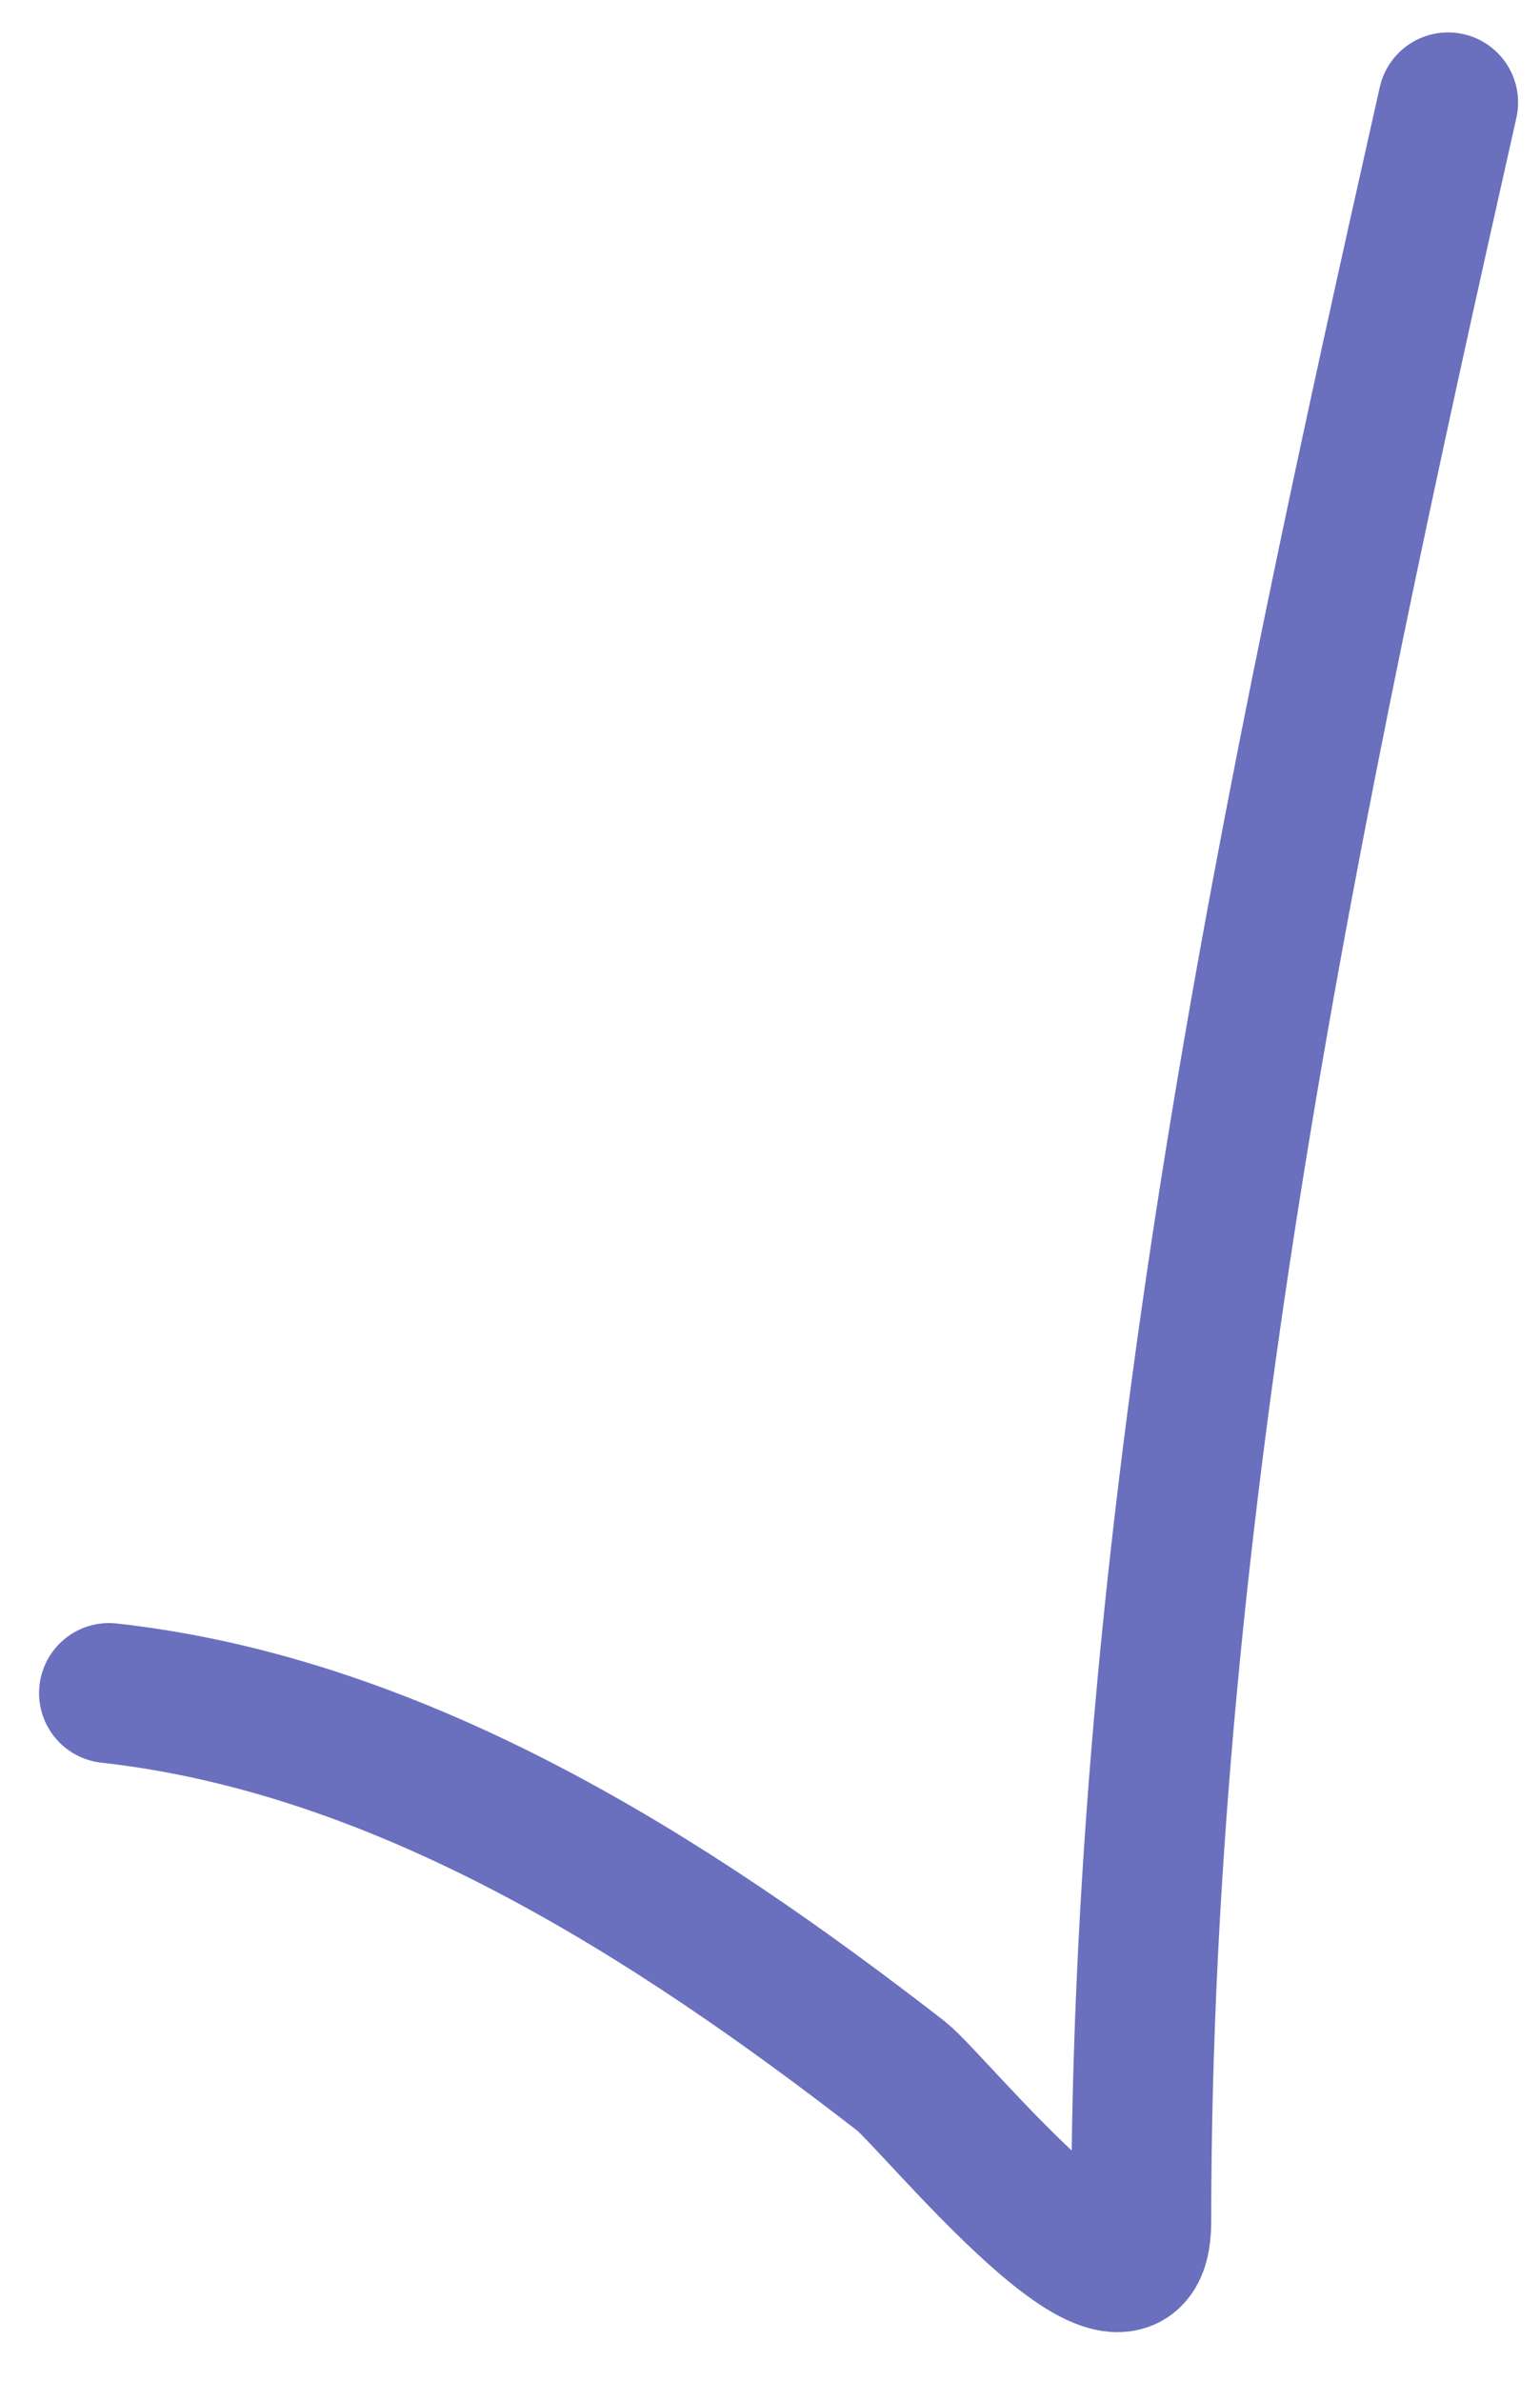
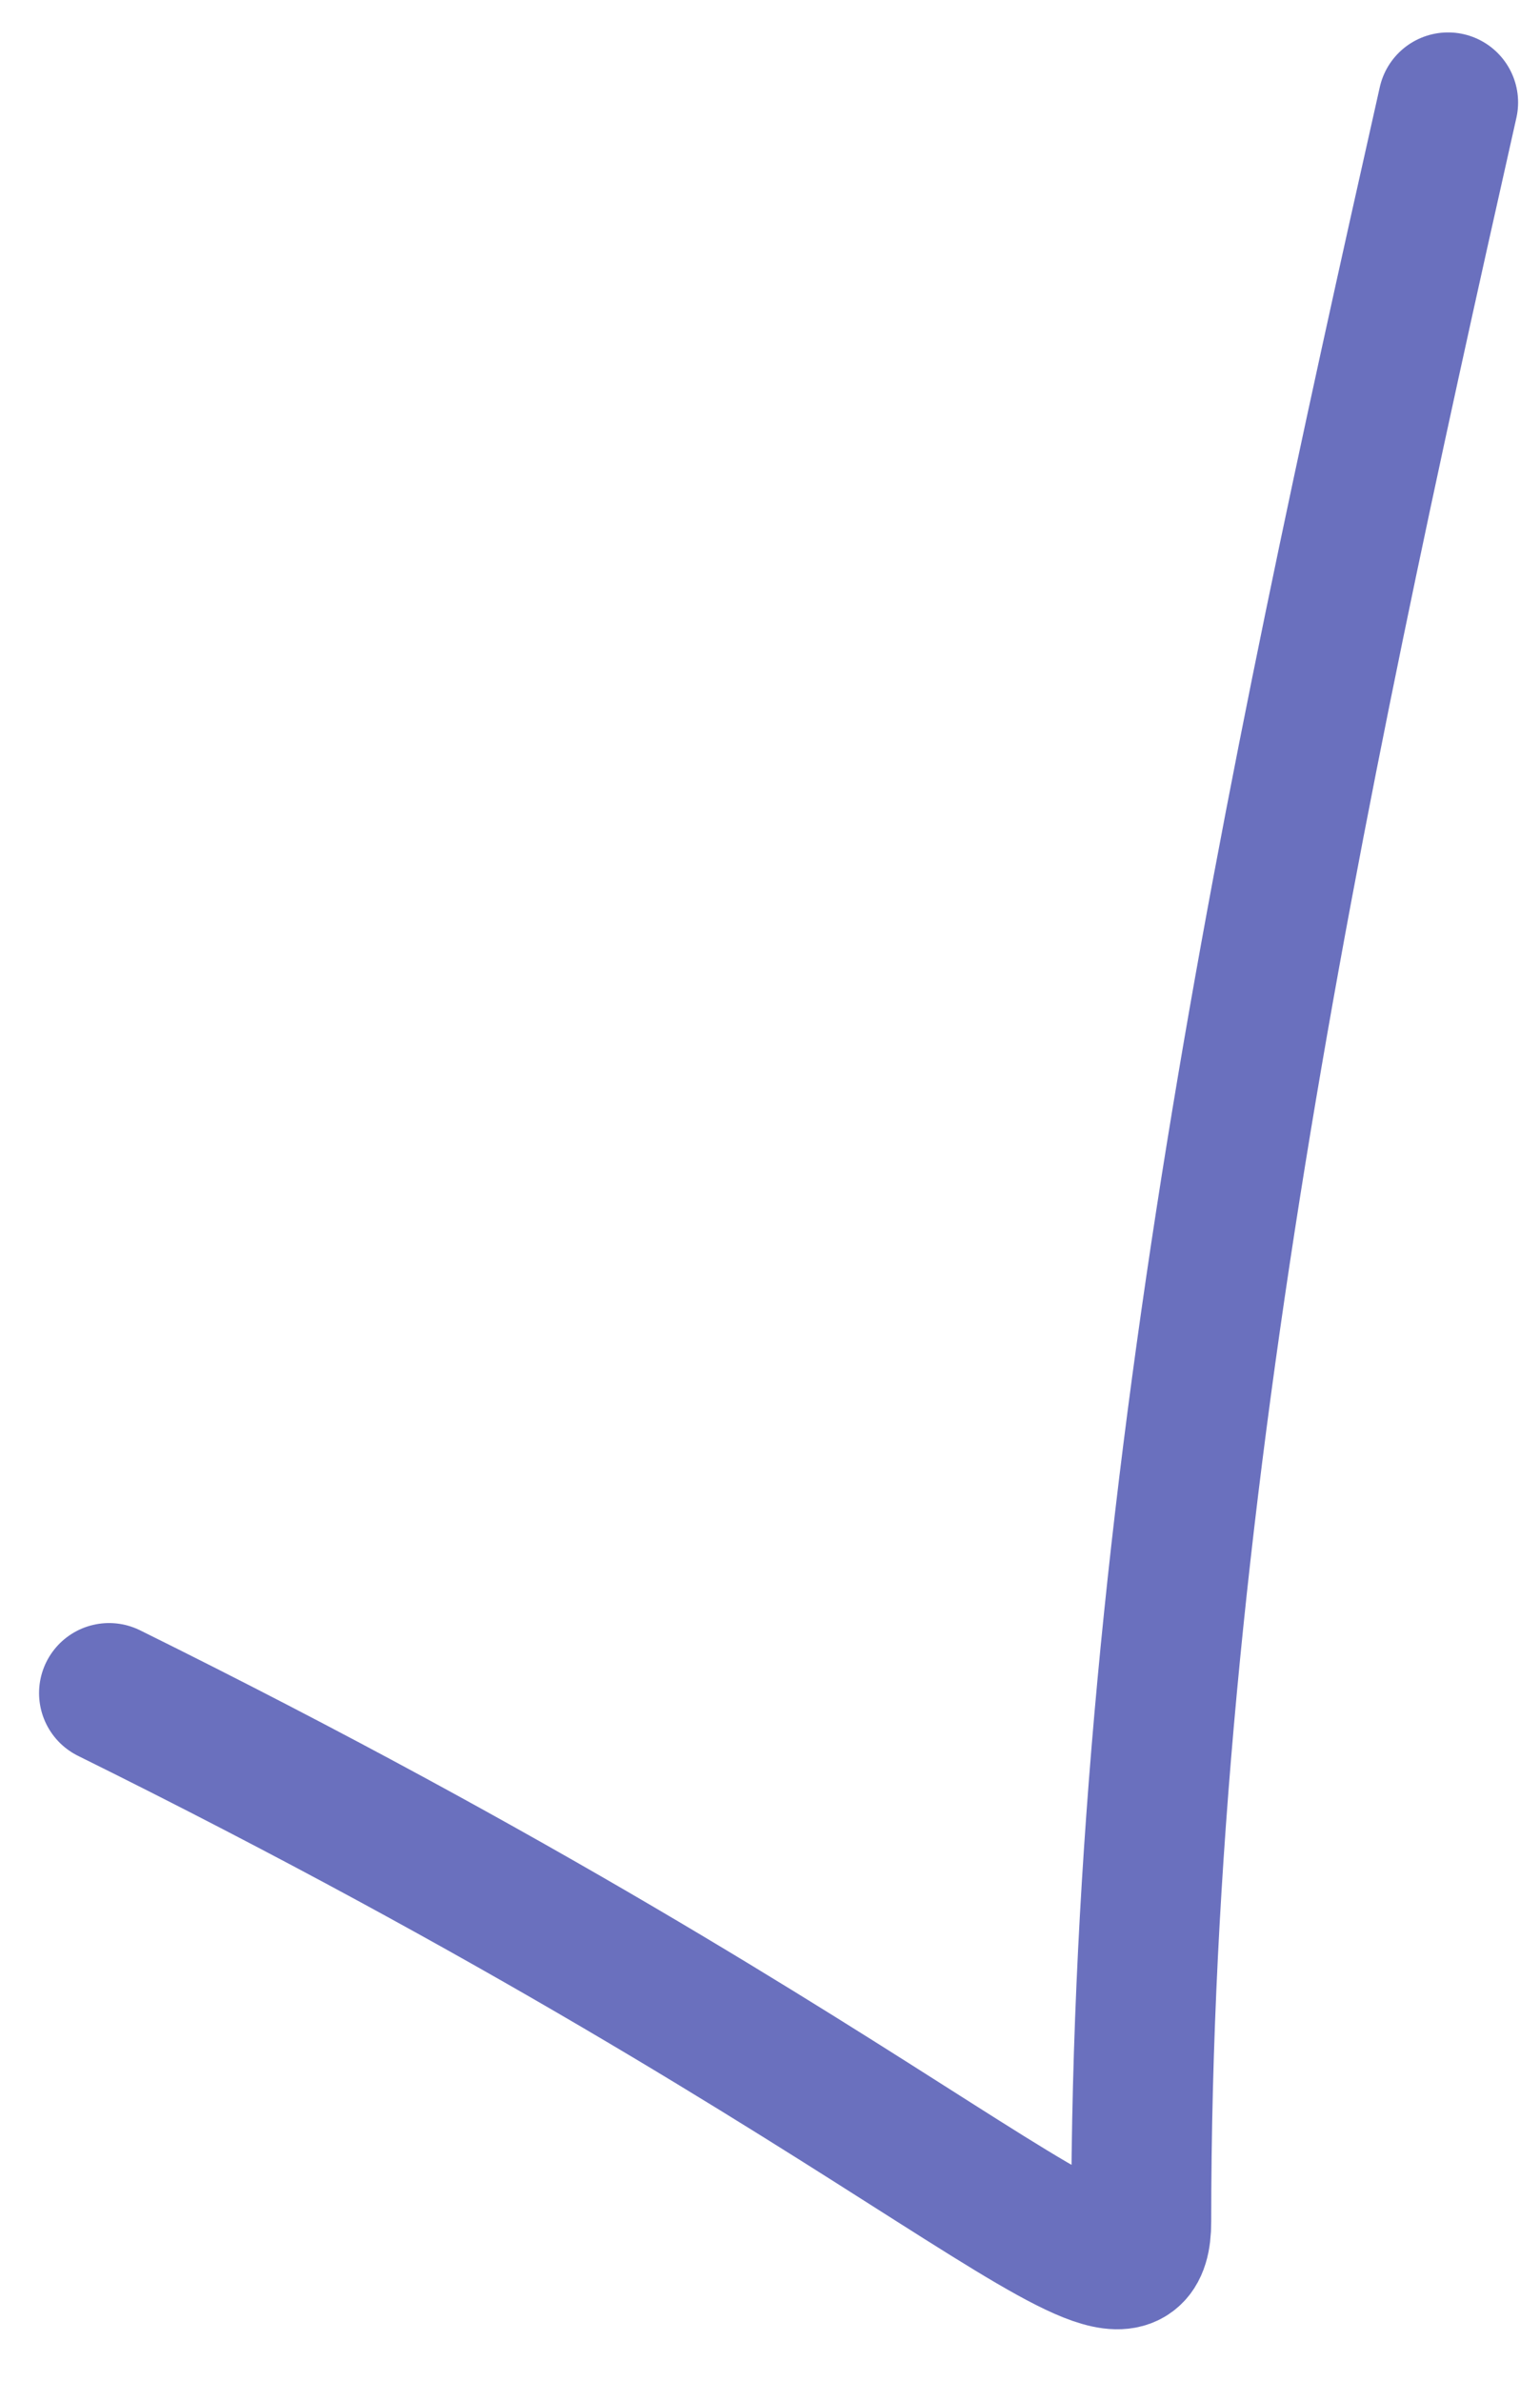
<svg xmlns="http://www.w3.org/2000/svg" width="22" height="34" viewBox="0 0 22 34" fill="none">
-   <path d="M1.558 24.179C5.772 24.647 9.597 27.109 12.871 29.647C13.326 30 16.303 33.706 16.303 31.728C16.303 21.505 18.451 11.399 20.687 1.463" stroke="#6A70BE" stroke-width="2" stroke-linecap="round" />
+   <path d="M1.558 24.179C13.326 30 16.303 33.706 16.303 31.728C16.303 21.505 18.451 11.399 20.687 1.463" stroke="#6A70BE" stroke-width="2" stroke-linecap="round" />
</svg>